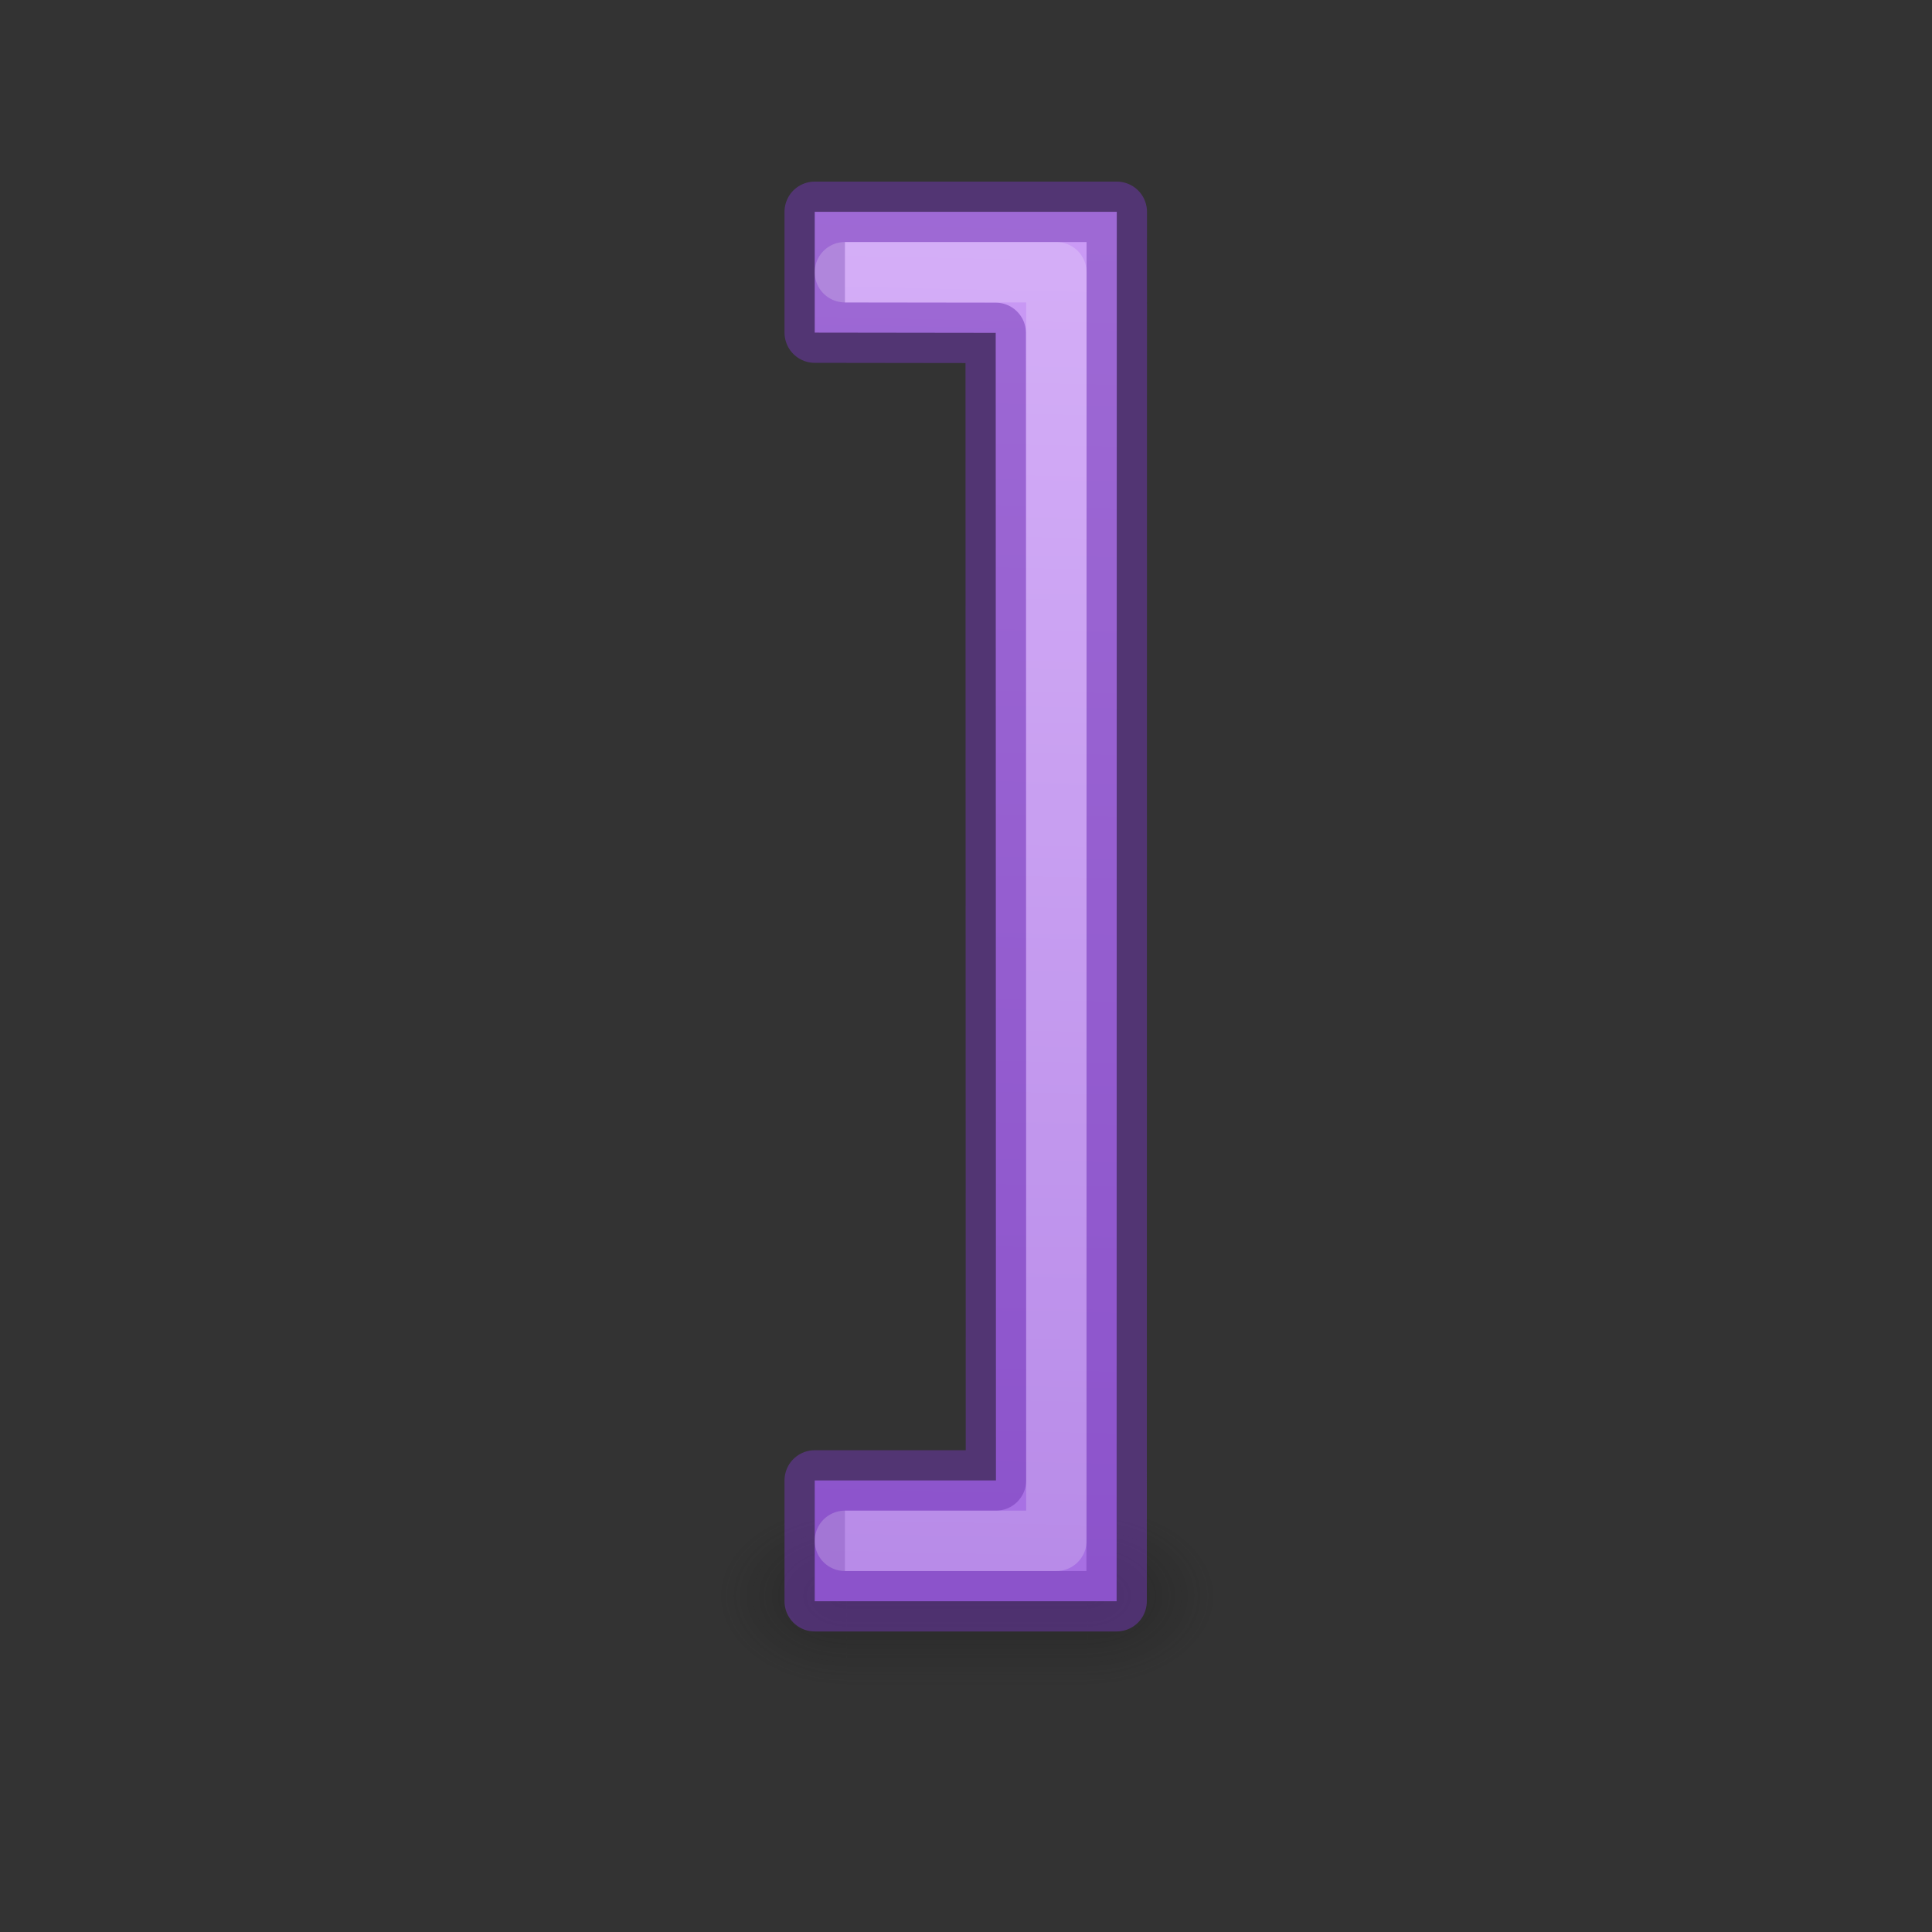
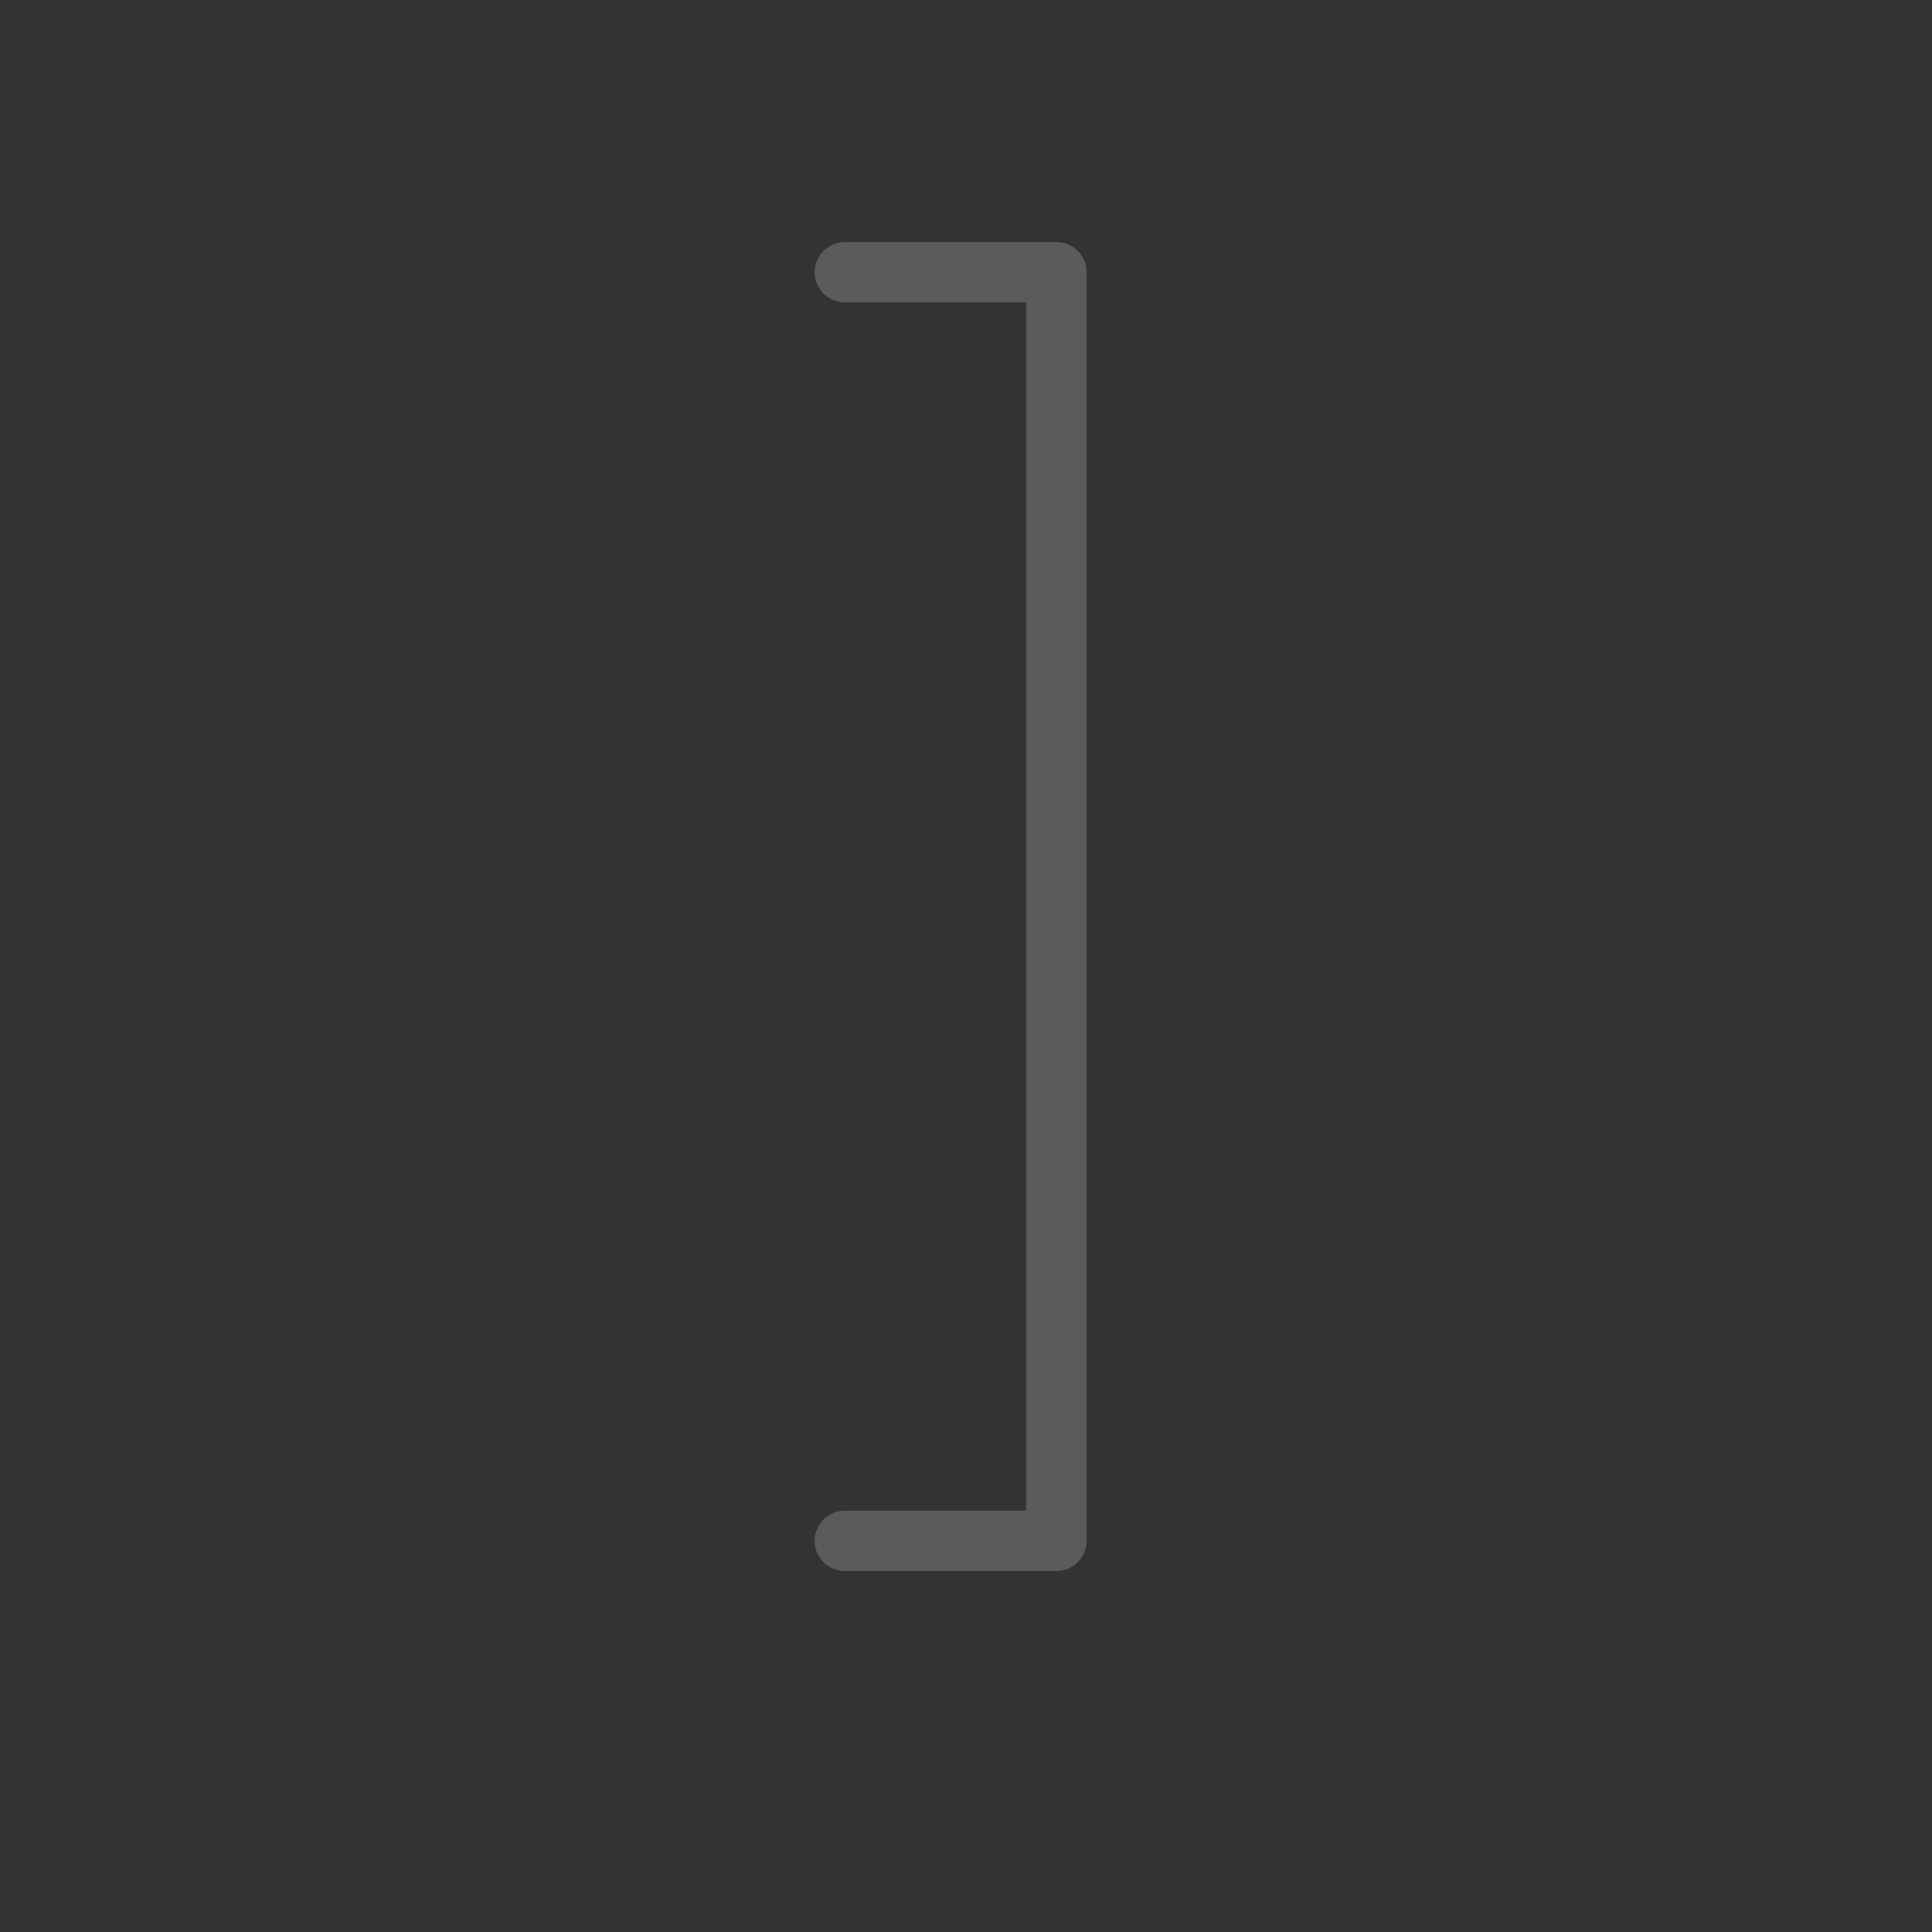
<svg xmlns="http://www.w3.org/2000/svg" xmlns:xlink="http://www.w3.org/1999/xlink" height="32" viewBox="0 0 8.467 8.467" width="32">
  <rect x="0" y="0" width="8.467" height="8.467" fill="#333333" stroke="none" />
  <linearGradient id="a">
    <stop offset="0" stop-color="#181818" />
    <stop offset="1" stop-color="#181818" stop-opacity="0" />
  </linearGradient>
  <linearGradient id="b" gradientUnits="userSpaceOnUse" x1="24.807" x2="24.807" y1="47.028" y2="39.999">
    <stop offset="0" stop-color="#181818" stop-opacity="0" />
    <stop offset=".5" stop-color="#181818" />
    <stop offset="1" stop-color="#181818" stop-opacity="0" />
  </linearGradient>
  <radialGradient id="c" cx="4.993" cy="43.5" gradientTransform="matrix(2.004 0 0 1.4 9.065 -17.4)" gradientUnits="userSpaceOnUse" r="2.5" xlink:href="#a" />
  <radialGradient id="d" cx="4.993" cy="43.5" gradientTransform="matrix(-2.004 0 0 -1.4 19.76 104.4)" gradientUnits="userSpaceOnUse" r="2.5" xlink:href="#a" />
  <linearGradient id="e" gradientTransform="matrix(-.983 0 0 1.017 23.262 8.107)" gradientUnits="userSpaceOnUse" x1="17.138" x2="16.756" y1="2.352" y2="20.782">
    <stop offset="0" stop-color="#cd9ef7" />
    <stop offset="1" stop-color="#a56de2" />
  </linearGradient>
  <linearGradient id="f" gradientTransform="matrix(0 .324 .468 0 -31.044 3.548)" gradientUnits="userSpaceOnUse" x1="6.041" x2="6.041" y1="12.749" y2="27.749">
    <stop offset="0" stop-color="#fff" />
    <stop offset="0" stop-color="#fff" stop-opacity=".235" />
    <stop offset="1" stop-color="#fff" stop-opacity=".157" />
    <stop offset="1" stop-color="#fff" stop-opacity=".392" />
  </linearGradient>
  <g opacity=".4" transform="matrix(-.113 0 0 .113 5.867 2.079)">
-     <path d="m19.077 40h5v7h-5z" fill="url(#c)" />
-     <path d="m9.749 47h-5v-7h5z" fill="url(#d)" />
-     <path d="m9.749 40h9.328v7h-9.328z" fill="url(#b)" />
-   </g>
+     </g>
  <g stroke-linejoin="round" stroke-width=".75" transform="matrix(-.353 0 0 .353 6.762 -3.175)">
-     <path d="m9.041 27.374h-2.25l.003-14.247 2.247-.003v-1.5h-3.75l.002 17.25 3.748-0z" fill="url(#e)" stroke="#7239b3" stroke-opacity=".502" />
    <path d="m8.666 28.124h-2.625v-15.75h2.625-2.625v15.75z" style="opacity:.5;fill:none;stroke-width:.75;stroke-linecap:square;stroke-linejoin:miter;stroke-opacity:.993;stroke:url(#f)" />
  </g>
</svg>